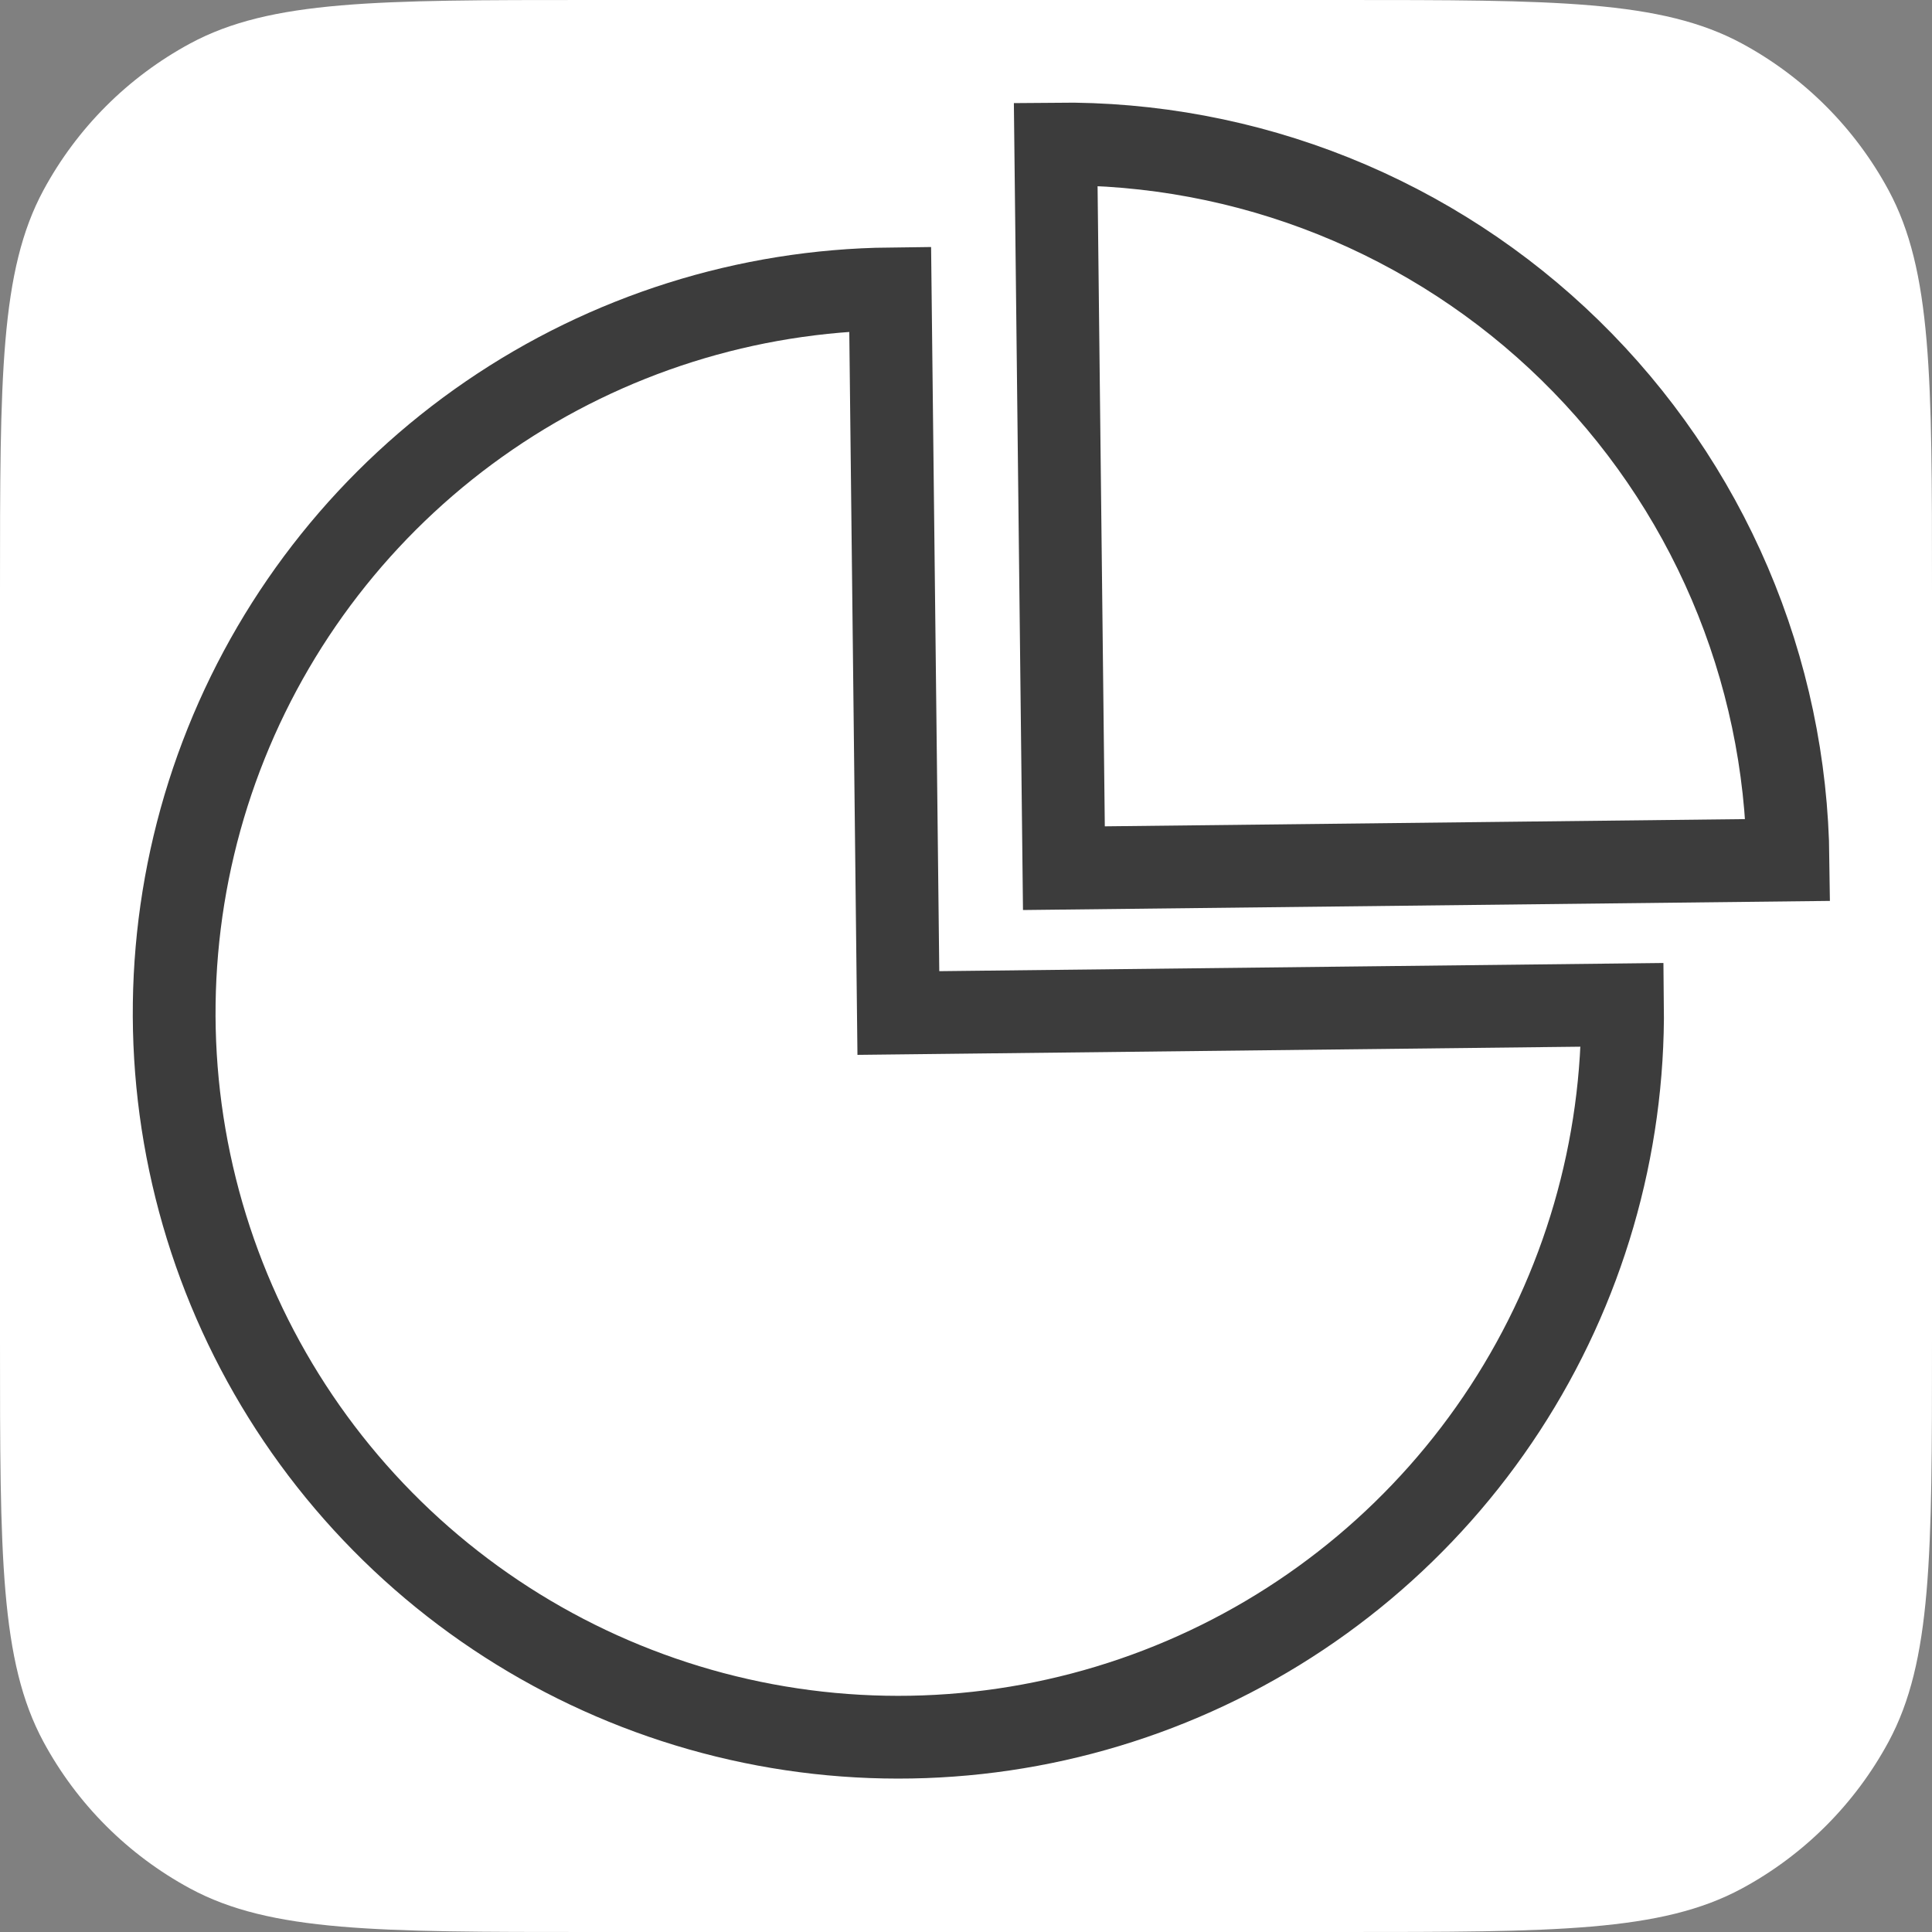
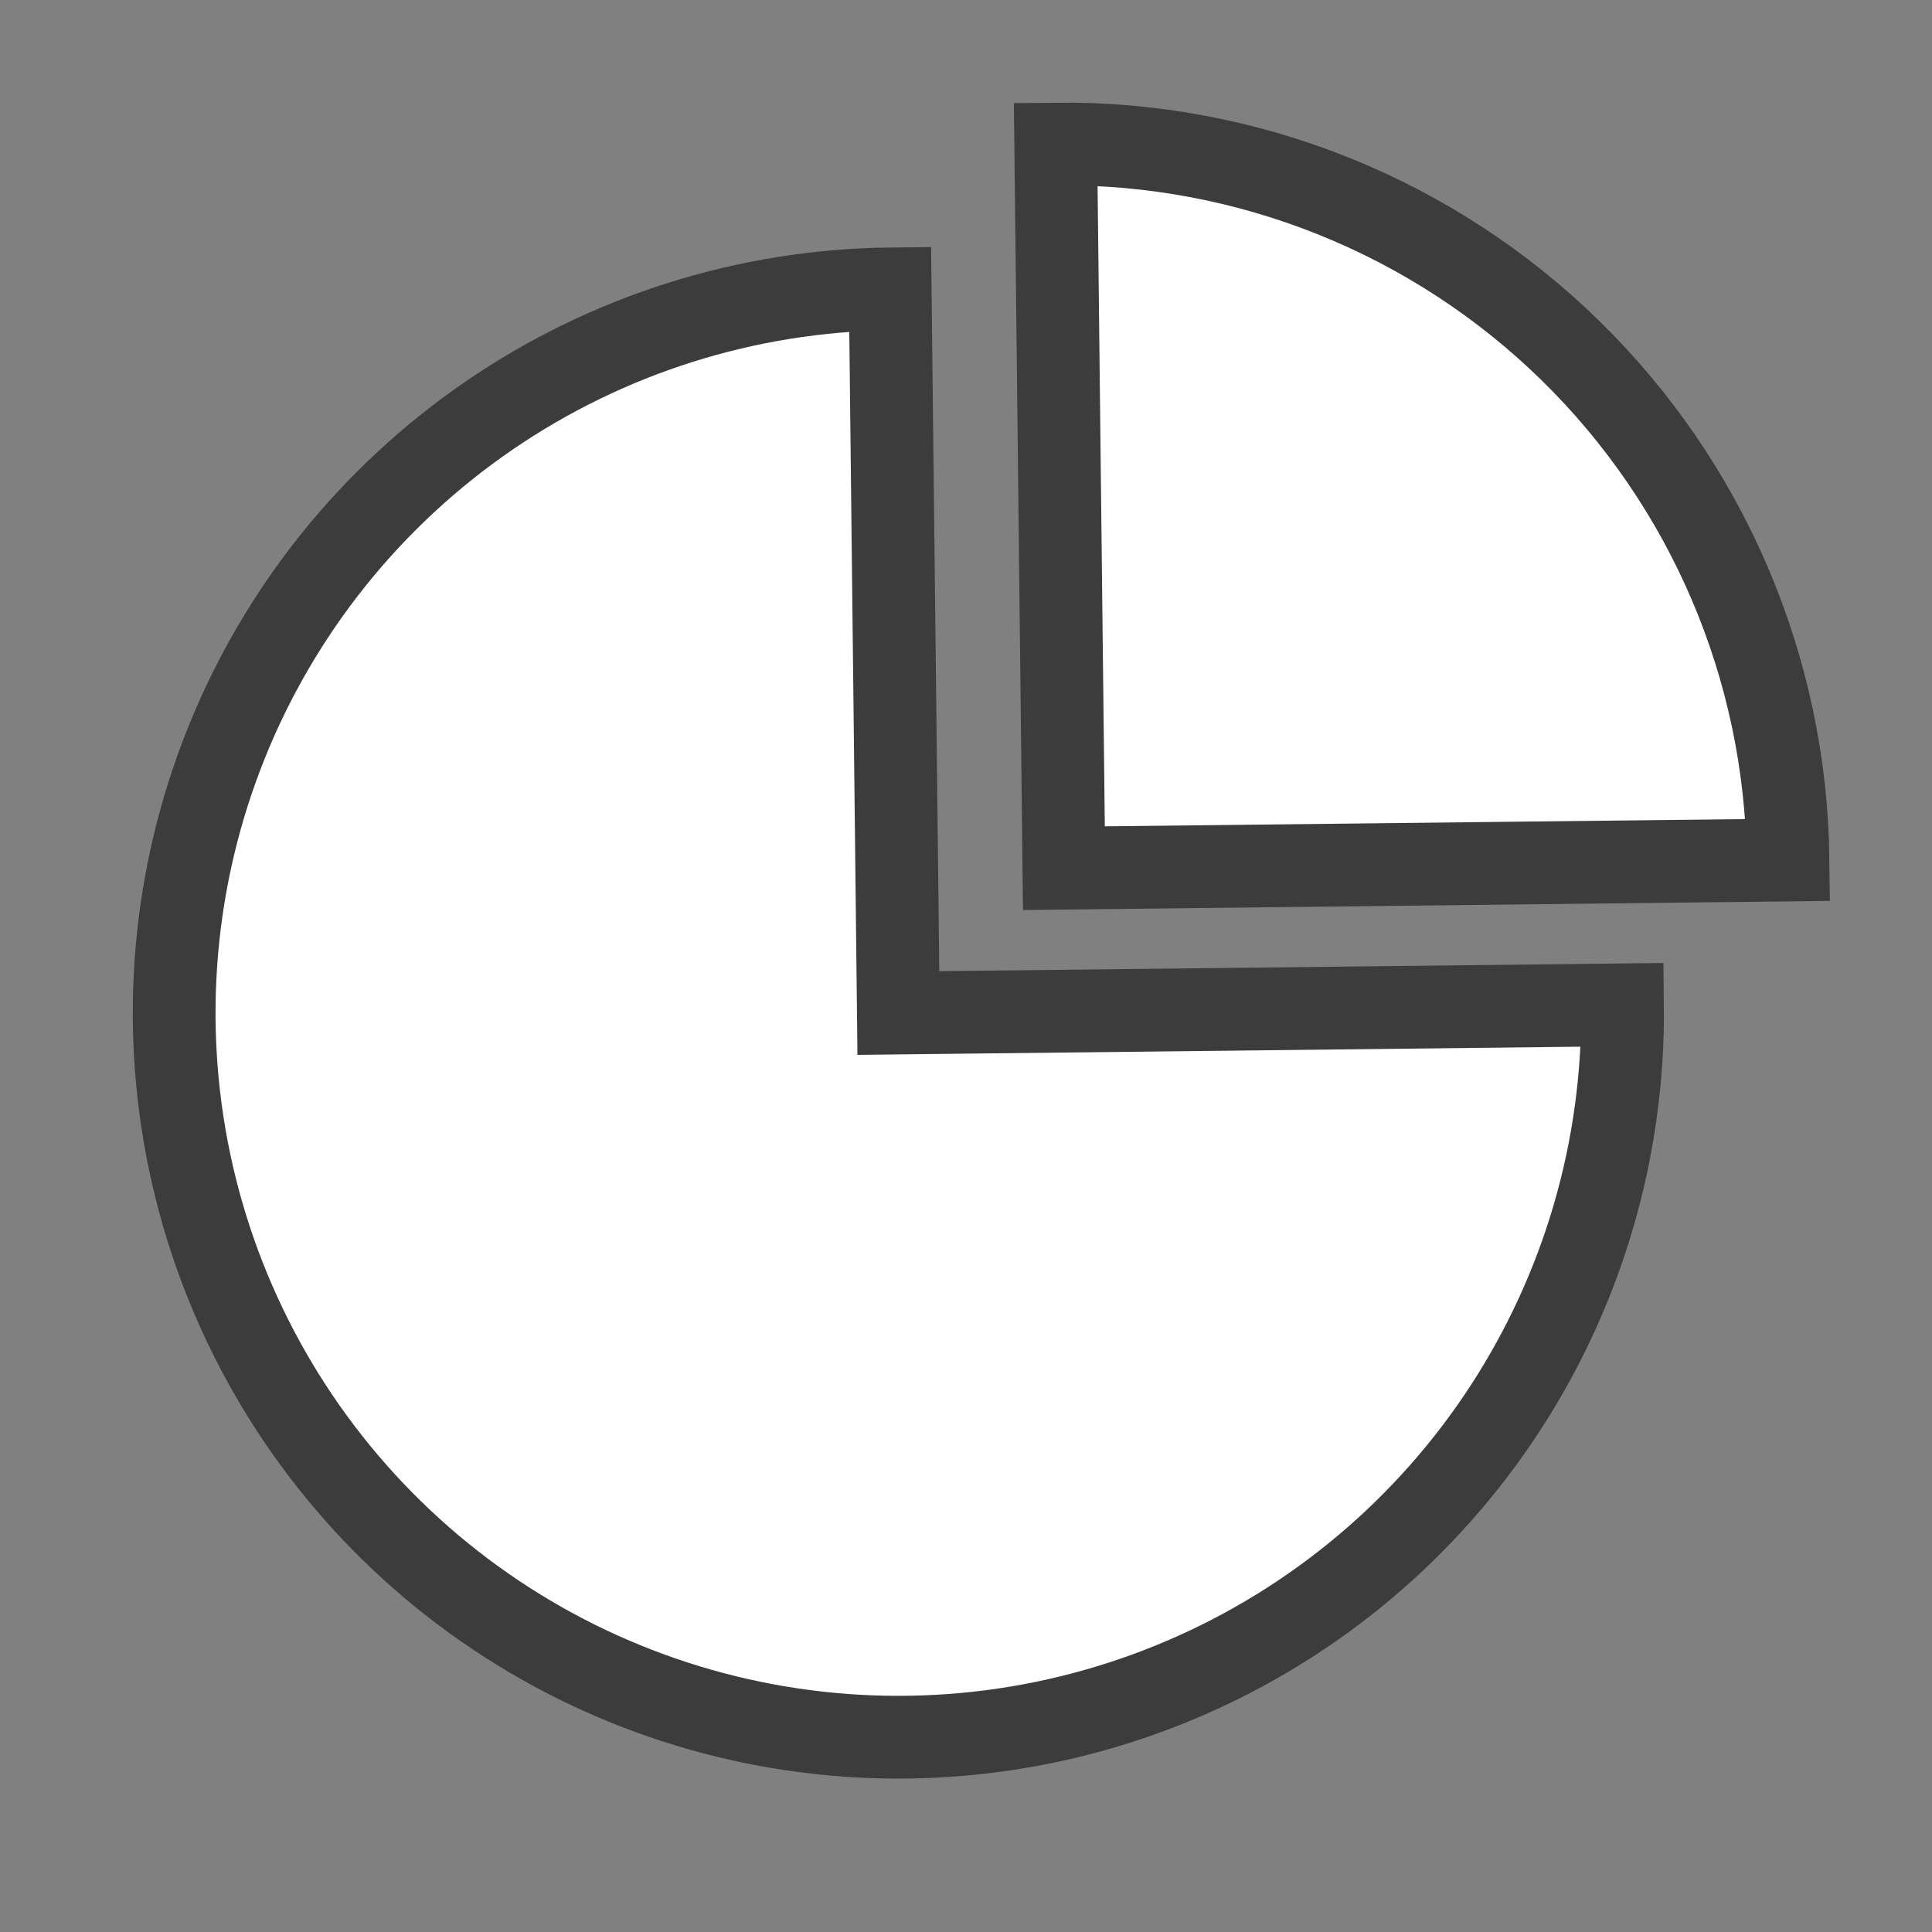
<svg xmlns="http://www.w3.org/2000/svg" width="128" height="128" viewBox="0 0 128 128" fill="none">
  <rect x="0" y="0" width="128" height="128" fill="#808080" stroke="none" />
-   <path d="M0 39.12C0 24.999 0 17.938 2.878 12.603C5.102 8.482 8.482 5.102 12.603 2.878C17.938 0 24.999 0 39.12 0H88.88C103.001 0 110.062 0 115.397 2.878C119.517 5.102 122.898 8.482 125.122 12.603C128 17.938 128 24.999 128 39.12V88.88C128 103.001 128 110.062 125.122 115.397C122.898 119.517 119.517 122.898 115.397 125.122C110.062 128 103.001 128 88.88 128H39.12C24.999 128 17.938 128 12.603 125.122C8.482 122.898 5.102 119.517 2.878 115.397C0 110.062 0 103.001 0 88.88V39.12Z" fill="white" />
  <path d="M58.977 19.138C49.488 19.245 40.244 22.163 32.414 27.524C24.584 32.885 18.519 40.447 14.986 49.255C11.454 58.063 10.613 67.72 12.569 77.006C14.525 86.292 19.191 94.789 25.977 101.423C32.762 108.057 41.363 112.529 50.69 114.276C60.018 116.022 69.654 114.963 78.379 111.232C87.105 107.502 94.528 101.268 99.711 93.319C104.894 85.37 107.603 76.062 107.496 66.573L59.519 67.115L58.977 19.138Z" fill="white" stroke="#3C3C3C" stroke-width="5.483" />
  <path d="M69.944 9.542C76.245 9.471 82.497 10.641 88.345 12.986C94.193 15.332 99.522 18.806 104.028 23.211C108.533 27.616 112.127 32.865 114.603 38.658C117.08 44.452 118.392 50.677 118.463 56.977L70.486 57.519L69.944 9.542Z" fill="white" stroke="#3C3C3C" stroke-width="5.483" />
</svg>